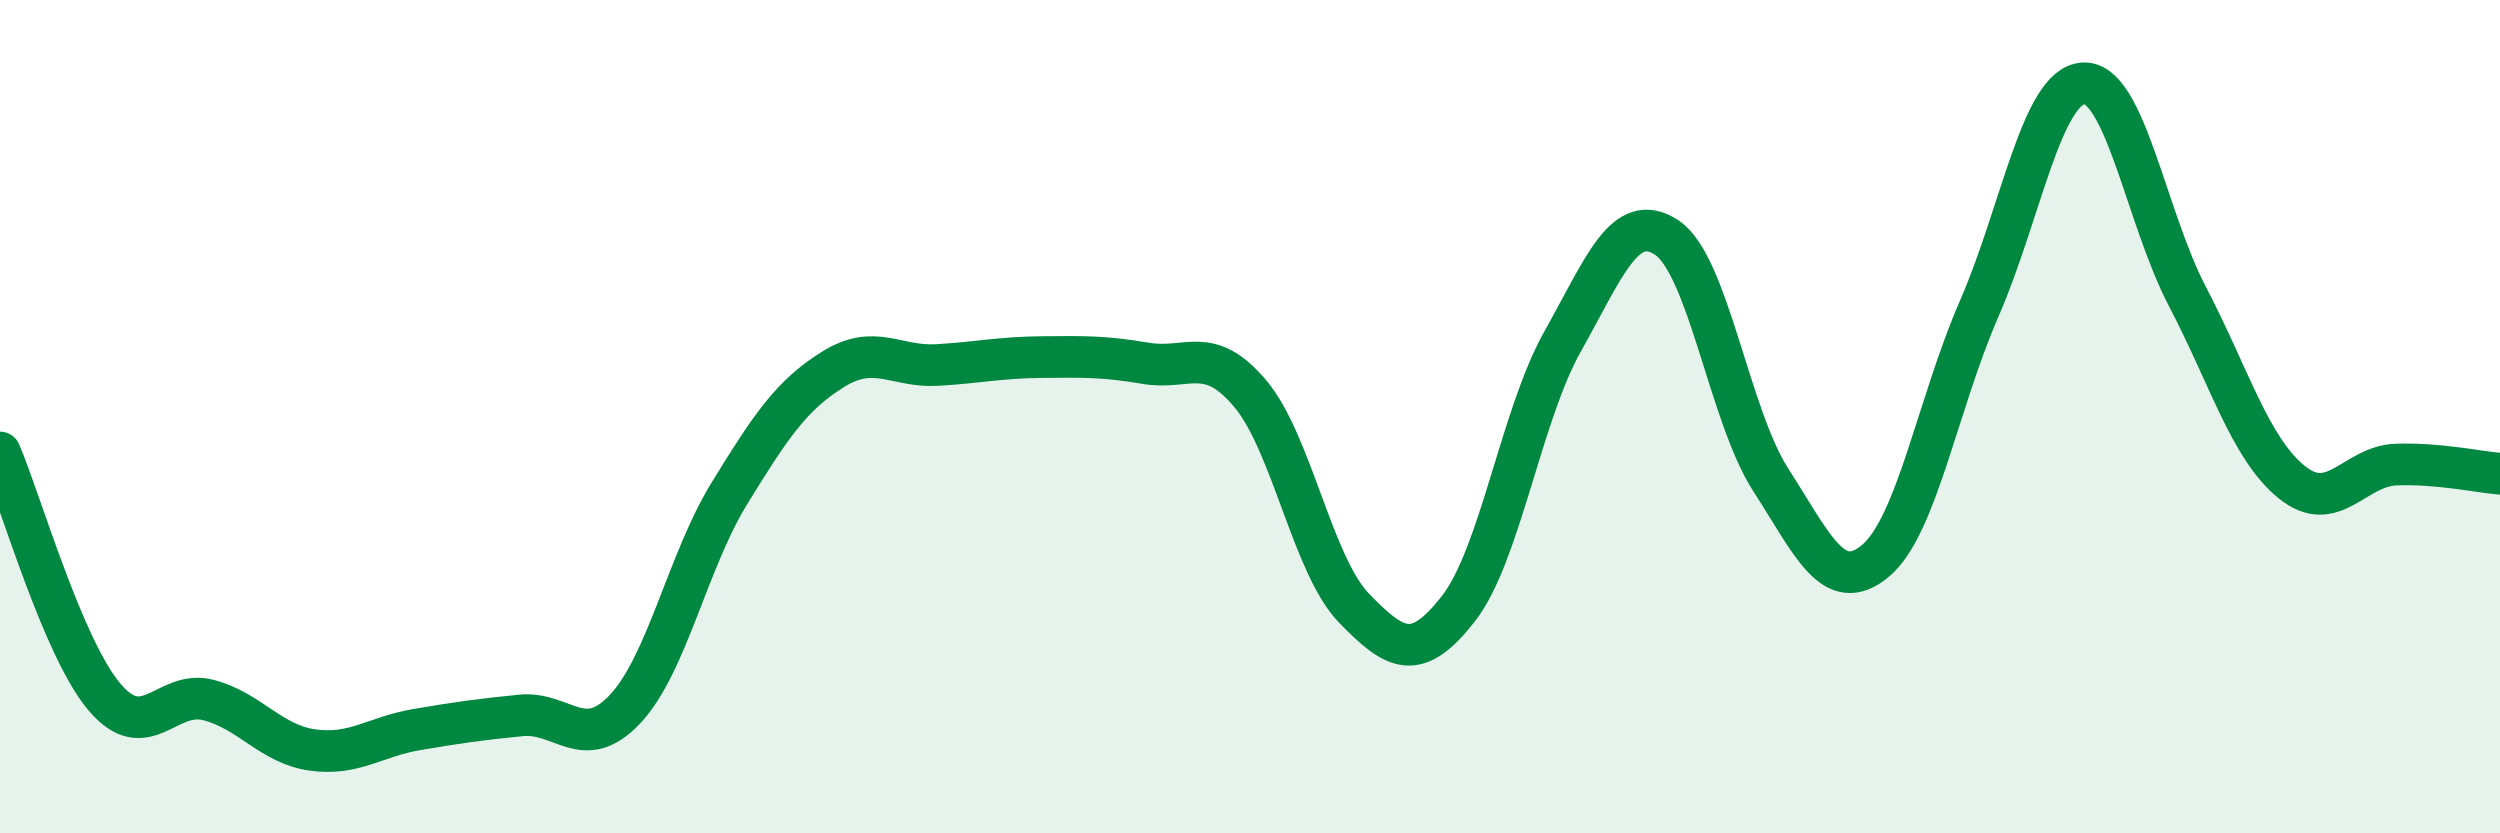
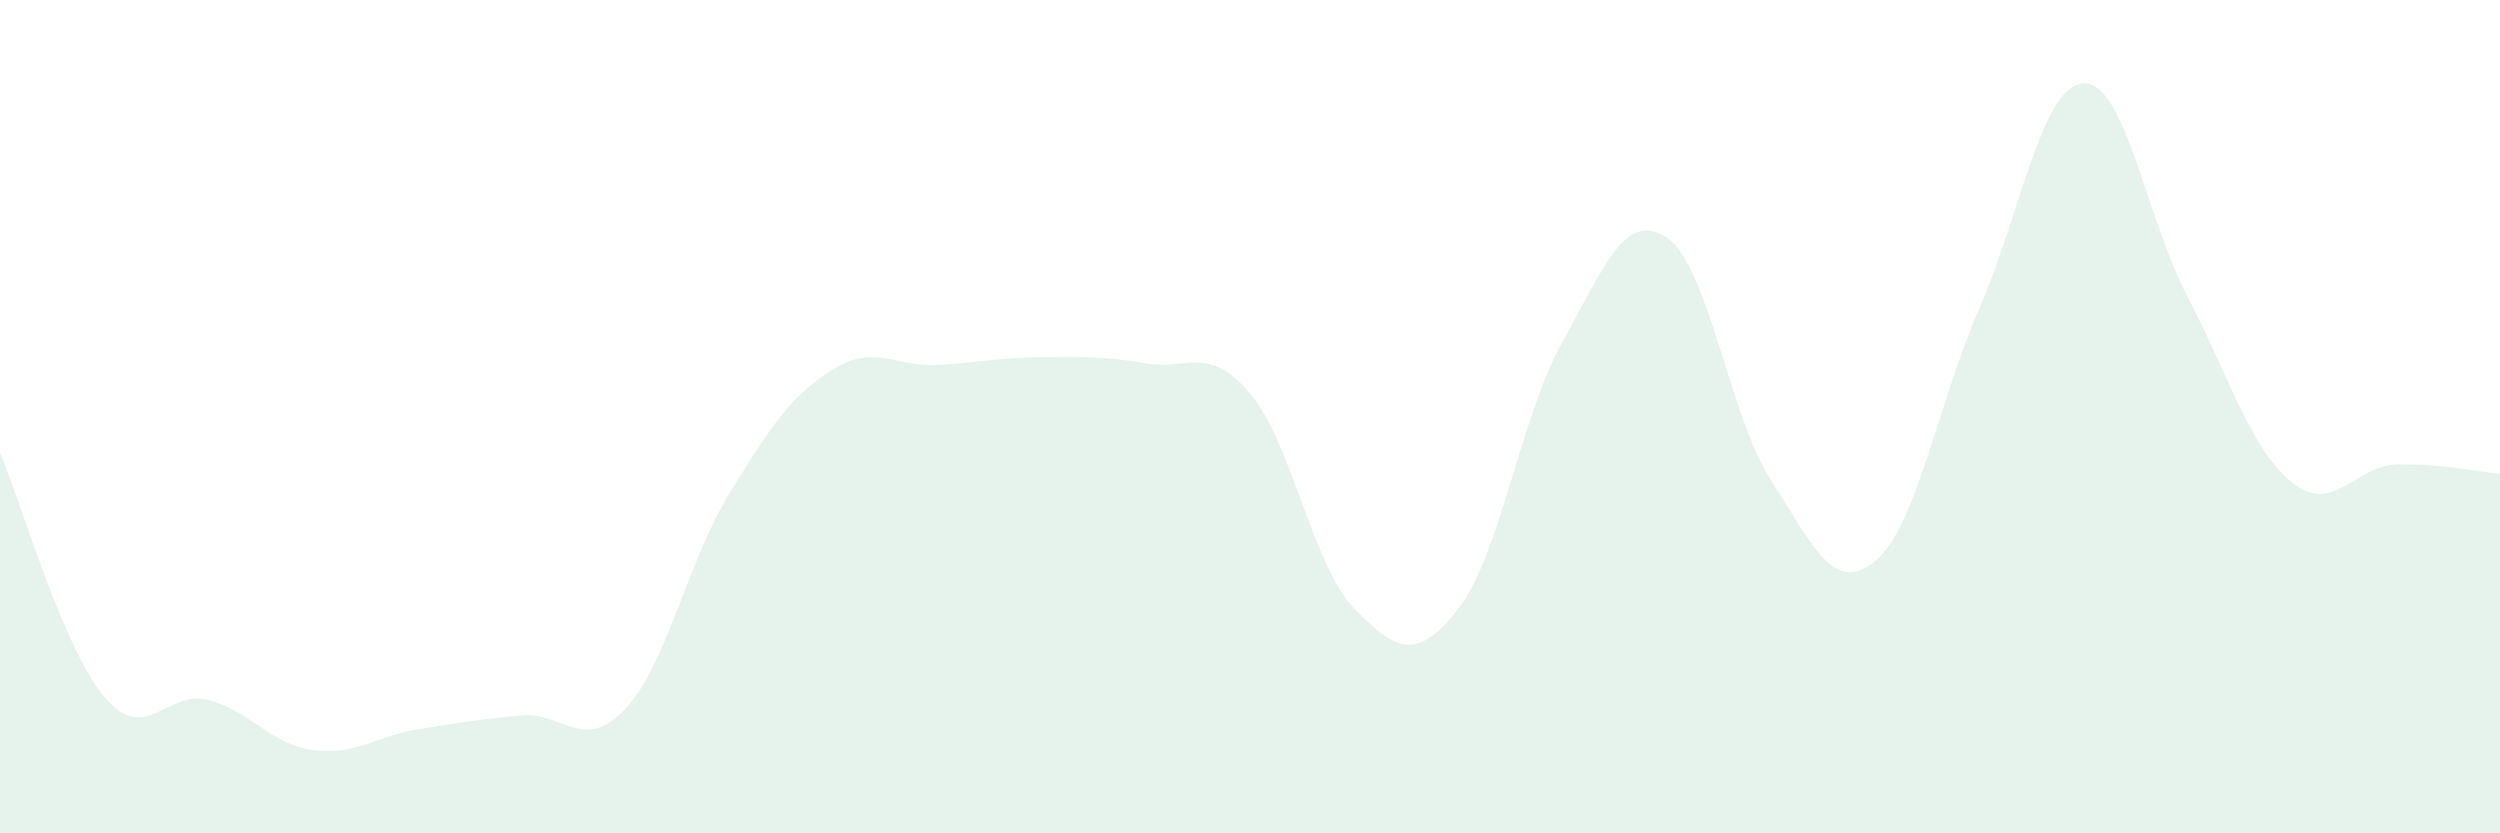
<svg xmlns="http://www.w3.org/2000/svg" width="60" height="20" viewBox="0 0 60 20">
  <path d="M 0,10.86 C 0.5,12.03 1.5,15.53 2.5,16.72 C 3.5,17.91 4,16.54 5,16.8 C 6,17.06 6.5,17.86 7.5,18 C 8.5,18.14 9,17.68 10,17.51 C 11,17.34 11.5,17.27 12.5,17.17 C 13.5,17.07 14,18.08 15,17.02 C 16,15.96 16.5,13.48 17.5,11.85 C 18.5,10.22 19,9.48 20,8.86 C 21,8.24 21.5,8.82 22.5,8.76 C 23.5,8.7 24,8.58 25,8.57 C 26,8.56 26.5,8.55 27.5,8.72 C 28.5,8.89 29,8.26 30,9.44 C 31,10.62 31.5,13.57 32.5,14.6 C 33.5,15.63 34,15.89 35,14.61 C 36,13.33 36.5,9.98 37.5,8.2 C 38.5,6.42 39,5.04 40,5.7 C 41,6.36 41.5,9.97 42.5,11.52 C 43.5,13.07 44,14.29 45,13.47 C 46,12.65 46.5,9.7 47.5,7.41 C 48.5,5.12 49,2.06 50,2 C 51,1.94 51.5,5.21 52.5,7.12 C 53.5,9.03 54,10.76 55,11.57 C 56,12.38 56.5,11.19 57.5,11.15 C 58.5,11.11 59.5,11.33 60,11.37L60 20L0 20Z" fill="#008740" opacity="0.1" stroke-linecap="round" stroke-linejoin="round" />
-   <path d="M 0,10.86 C 0.5,12.03 1.5,15.53 2.5,16.72 C 3.5,17.91 4,16.54 5,16.8 C 6,17.06 6.5,17.86 7.5,18 C 8.5,18.14 9,17.68 10,17.51 C 11,17.34 11.5,17.27 12.5,17.17 C 13.5,17.07 14,18.08 15,17.02 C 16,15.96 16.5,13.48 17.5,11.85 C 18.5,10.22 19,9.48 20,8.86 C 21,8.24 21.5,8.82 22.5,8.76 C 23.5,8.7 24,8.58 25,8.57 C 26,8.56 26.5,8.55 27.5,8.72 C 28.5,8.89 29,8.26 30,9.44 C 31,10.62 31.5,13.57 32.5,14.6 C 33.5,15.63 34,15.89 35,14.61 C 36,13.33 36.5,9.98 37.5,8.2 C 38.5,6.42 39,5.04 40,5.7 C 41,6.36 41.5,9.97 42.5,11.52 C 43.5,13.07 44,14.29 45,13.47 C 46,12.65 46.5,9.7 47.5,7.41 C 48.5,5.12 49,2.06 50,2 C 51,1.94 51.5,5.21 52.5,7.12 C 53.5,9.03 54,10.76 55,11.57 C 56,12.38 56.5,11.19 57.5,11.15 C 58.5,11.11 59.5,11.33 60,11.37" stroke="#008740" stroke-width="1" fill="none" stroke-linecap="round" stroke-linejoin="round" />
</svg>